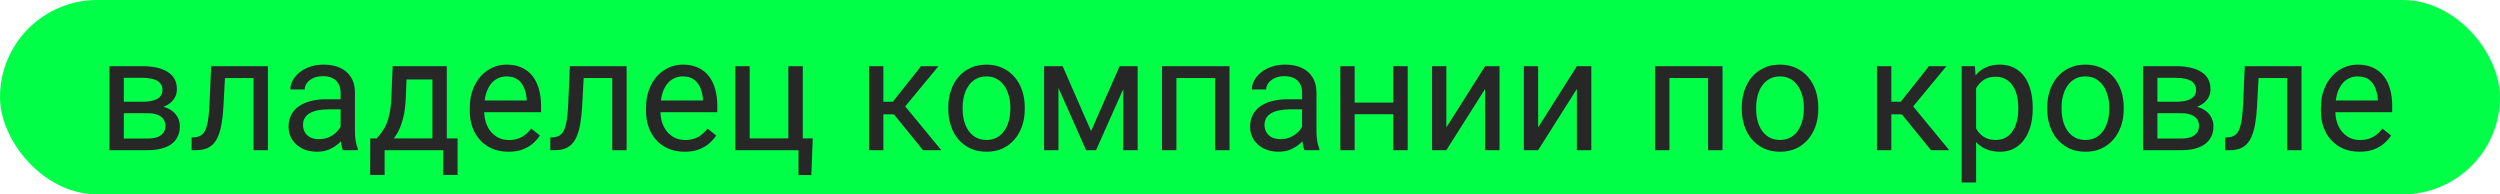
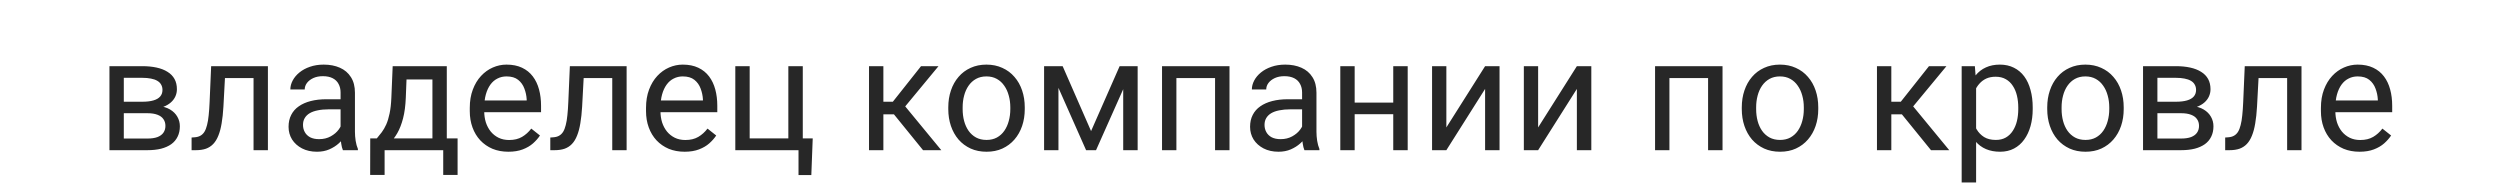
<svg xmlns="http://www.w3.org/2000/svg" width="283" height="22" viewBox="0 0 283 22" fill="none">
-   <rect width="283" height="22" rx="11" fill="#00FF47" />
-   <path d="M16.704 12.816H13.584L13.566 11.516H16.115C16.619 11.516 17.038 11.466 17.372 11.366C17.712 11.267 17.967 11.117 18.137 10.918C18.307 10.719 18.392 10.473 18.392 10.18C18.392 9.951 18.342 9.752 18.242 9.582C18.148 9.406 18.005 9.263 17.811 9.151C17.618 9.034 17.378 8.949 17.091 8.896C16.81 8.838 16.479 8.809 16.098 8.809H14.015V17H12.389V7.49H16.098C16.701 7.49 17.243 7.543 17.724 7.648C18.21 7.754 18.623 7.915 18.963 8.132C19.309 8.343 19.572 8.612 19.754 8.94C19.936 9.269 20.026 9.655 20.026 10.101C20.026 10.388 19.968 10.66 19.851 10.918C19.733 11.176 19.561 11.404 19.332 11.604C19.104 11.803 18.822 11.967 18.488 12.096C18.154 12.219 17.77 12.298 17.337 12.333L16.704 12.816ZM16.704 17H12.995L13.804 15.682H16.704C17.155 15.682 17.53 15.626 17.829 15.515C18.128 15.398 18.351 15.233 18.497 15.023C18.649 14.806 18.726 14.548 18.726 14.249C18.726 13.95 18.649 13.695 18.497 13.484C18.351 13.268 18.128 13.104 17.829 12.992C17.53 12.875 17.155 12.816 16.704 12.816H14.234L14.252 11.516H17.337L17.926 12.008C18.447 12.049 18.89 12.178 19.253 12.395C19.616 12.611 19.892 12.887 20.079 13.221C20.267 13.549 20.36 13.906 20.36 14.293C20.36 14.738 20.275 15.131 20.105 15.471C19.941 15.81 19.701 16.095 19.385 16.323C19.068 16.546 18.685 16.716 18.233 16.833C17.782 16.944 17.273 17 16.704 17ZM28.895 7.49V8.835H24.298V7.49H28.895ZM30.327 7.49V17H28.701V7.49H30.327ZM23.902 7.49H25.537L25.291 12.078C25.25 12.787 25.183 13.414 25.089 13.959C25.001 14.498 24.878 14.961 24.72 15.348C24.567 15.734 24.374 16.051 24.14 16.297C23.911 16.537 23.636 16.716 23.314 16.833C22.991 16.944 22.619 17 22.197 17H21.688V15.567L22.039 15.541C22.291 15.523 22.505 15.465 22.681 15.365C22.862 15.266 23.015 15.119 23.138 14.926C23.261 14.727 23.36 14.472 23.436 14.161C23.519 13.851 23.58 13.481 23.621 13.054C23.668 12.626 23.703 12.128 23.727 11.56L23.902 7.49ZM38.554 15.374V10.479C38.554 10.104 38.477 9.778 38.325 9.503C38.179 9.222 37.956 9.005 37.657 8.853C37.358 8.7 36.989 8.624 36.55 8.624C36.14 8.624 35.779 8.694 35.469 8.835C35.164 8.976 34.924 9.16 34.748 9.389C34.578 9.617 34.493 9.863 34.493 10.127H32.867C32.867 9.787 32.955 9.45 33.131 9.116C33.307 8.782 33.559 8.48 33.887 8.211C34.221 7.936 34.619 7.719 35.082 7.561C35.551 7.396 36.072 7.314 36.647 7.314C37.338 7.314 37.947 7.432 38.475 7.666C39.008 7.9 39.424 8.255 39.723 8.729C40.027 9.198 40.18 9.787 40.18 10.496V14.926C40.18 15.242 40.206 15.579 40.259 15.937C40.317 16.294 40.402 16.602 40.514 16.859V17H38.817C38.735 16.812 38.671 16.564 38.624 16.253C38.577 15.937 38.554 15.644 38.554 15.374ZM38.835 11.234L38.852 12.377H37.209C36.746 12.377 36.333 12.415 35.97 12.491C35.606 12.562 35.302 12.67 35.056 12.816C34.81 12.963 34.622 13.148 34.493 13.37C34.364 13.587 34.3 13.842 34.3 14.135C34.3 14.434 34.367 14.706 34.502 14.952C34.637 15.198 34.839 15.395 35.108 15.541C35.384 15.682 35.721 15.752 36.119 15.752C36.617 15.752 37.057 15.646 37.438 15.435C37.818 15.225 38.12 14.967 38.343 14.662C38.571 14.357 38.694 14.062 38.712 13.774L39.406 14.557C39.365 14.803 39.254 15.075 39.072 15.374C38.891 15.673 38.648 15.96 38.343 16.235C38.044 16.505 37.687 16.73 37.27 16.912C36.86 17.088 36.398 17.176 35.882 17.176C35.237 17.176 34.672 17.05 34.185 16.798C33.705 16.546 33.33 16.209 33.06 15.787C32.797 15.359 32.665 14.882 32.665 14.354C32.665 13.845 32.765 13.396 32.964 13.01C33.163 12.617 33.45 12.292 33.825 12.034C34.2 11.771 34.651 11.571 35.179 11.437C35.706 11.302 36.295 11.234 36.945 11.234H38.835ZM44.451 7.49H46.077L45.937 11.05C45.901 11.952 45.799 12.731 45.629 13.388C45.459 14.044 45.242 14.604 44.978 15.066C44.715 15.523 44.419 15.907 44.091 16.218C43.769 16.528 43.435 16.789 43.089 17H42.28L42.324 15.673L42.658 15.664C42.852 15.435 43.039 15.201 43.221 14.961C43.402 14.715 43.569 14.425 43.722 14.091C43.874 13.751 44 13.338 44.1 12.852C44.205 12.359 44.273 11.759 44.302 11.05L44.451 7.49ZM44.855 7.49H50.577V17H48.951V8.993H44.855V7.49ZM41.911 15.664H51.799V19.804H50.173V17H43.537V19.804H41.902L41.911 15.664ZM57.547 17.176C56.885 17.176 56.284 17.064 55.745 16.842C55.212 16.613 54.752 16.294 54.365 15.884C53.984 15.474 53.691 14.987 53.486 14.425C53.281 13.862 53.179 13.247 53.179 12.579V12.21C53.179 11.437 53.293 10.748 53.522 10.145C53.75 9.535 54.06 9.02 54.453 8.598C54.846 8.176 55.291 7.856 55.789 7.64C56.287 7.423 56.803 7.314 57.336 7.314C58.016 7.314 58.602 7.432 59.094 7.666C59.592 7.9 59.999 8.229 60.315 8.65C60.632 9.066 60.866 9.559 61.019 10.127C61.171 10.69 61.247 11.305 61.247 11.973V12.702H54.145V11.375H59.621V11.252C59.598 10.83 59.51 10.42 59.357 10.021C59.211 9.623 58.977 9.295 58.654 9.037C58.332 8.779 57.893 8.65 57.336 8.65C56.967 8.65 56.627 8.729 56.316 8.888C56.006 9.04 55.739 9.269 55.517 9.573C55.294 9.878 55.121 10.25 54.998 10.69C54.875 11.129 54.813 11.636 54.813 12.21V12.579C54.813 13.03 54.875 13.455 54.998 13.854C55.127 14.246 55.312 14.592 55.552 14.891C55.798 15.19 56.094 15.424 56.44 15.594C56.791 15.764 57.19 15.849 57.635 15.849C58.209 15.849 58.695 15.731 59.094 15.497C59.492 15.263 59.841 14.949 60.14 14.557L61.124 15.339C60.919 15.649 60.658 15.945 60.342 16.227C60.025 16.508 59.636 16.736 59.173 16.912C58.716 17.088 58.174 17.176 57.547 17.176ZM69.5 7.49V8.835H64.903V7.49H69.5ZM70.933 7.49V17H69.307V7.49H70.933ZM64.508 7.49H66.143L65.897 12.078C65.856 12.787 65.788 13.414 65.694 13.959C65.606 14.498 65.483 14.961 65.325 15.348C65.173 15.734 64.98 16.051 64.745 16.297C64.517 16.537 64.241 16.716 63.919 16.833C63.597 16.944 63.225 17 62.803 17H62.293V15.567L62.645 15.541C62.897 15.523 63.11 15.465 63.286 15.365C63.468 15.266 63.62 15.119 63.743 14.926C63.866 14.727 63.966 14.472 64.042 14.161C64.124 13.851 64.186 13.481 64.227 13.054C64.273 12.626 64.309 12.128 64.332 11.56L64.508 7.49ZM77.498 17.176C76.836 17.176 76.235 17.064 75.696 16.842C75.163 16.613 74.703 16.294 74.316 15.884C73.936 15.474 73.643 14.987 73.438 14.425C73.232 13.862 73.13 13.247 73.13 12.579V12.21C73.13 11.437 73.244 10.748 73.473 10.145C73.701 9.535 74.012 9.02 74.404 8.598C74.797 8.176 75.242 7.856 75.74 7.64C76.238 7.423 76.754 7.314 77.287 7.314C77.967 7.314 78.553 7.432 79.045 7.666C79.543 7.9 79.95 8.229 80.267 8.65C80.583 9.066 80.817 9.559 80.97 10.127C81.122 10.69 81.198 11.305 81.198 11.973V12.702H74.097V11.375H79.572V11.252C79.549 10.83 79.461 10.42 79.309 10.021C79.162 9.623 78.928 9.295 78.606 9.037C78.283 8.779 77.844 8.65 77.287 8.65C76.918 8.65 76.578 8.729 76.268 8.888C75.957 9.04 75.69 9.269 75.468 9.573C75.245 9.878 75.072 10.25 74.949 10.69C74.826 11.129 74.765 11.636 74.765 12.21V12.579C74.765 13.03 74.826 13.455 74.949 13.854C75.078 14.246 75.263 14.592 75.503 14.891C75.749 15.19 76.045 15.424 76.391 15.594C76.742 15.764 77.141 15.849 77.586 15.849C78.16 15.849 78.647 15.731 79.045 15.497C79.443 15.263 79.792 14.949 80.091 14.557L81.075 15.339C80.87 15.649 80.609 15.945 80.293 16.227C79.977 16.508 79.587 16.736 79.124 16.912C78.667 17.088 78.125 17.176 77.498 17.176ZM83.237 17V7.49H84.863V15.664H89.24V7.49H90.875V17H83.237ZM92 15.664L91.842 19.821H90.392V17H89.152V15.664H92ZM99.998 7.49V17H98.372V7.49H99.998ZM106.238 7.49L101.729 12.94H99.453L99.207 11.516H101.07L104.261 7.49H106.238ZM104.489 17L100.991 12.693L102.037 11.516L106.555 17H104.489ZM107.346 12.351V12.148C107.346 11.463 107.445 10.827 107.645 10.241C107.844 9.649 108.131 9.137 108.506 8.703C108.881 8.264 109.335 7.924 109.868 7.684C110.401 7.438 110.999 7.314 111.661 7.314C112.329 7.314 112.93 7.438 113.463 7.684C114.002 7.924 114.459 8.264 114.834 8.703C115.215 9.137 115.505 9.649 115.704 10.241C115.903 10.827 116.003 11.463 116.003 12.148V12.351C116.003 13.036 115.903 13.672 115.704 14.258C115.505 14.844 115.215 15.356 114.834 15.796C114.459 16.23 114.005 16.569 113.472 16.815C112.944 17.056 112.347 17.176 111.679 17.176C111.011 17.176 110.41 17.056 109.877 16.815C109.344 16.569 108.887 16.23 108.506 15.796C108.131 15.356 107.844 14.844 107.645 14.258C107.445 13.672 107.346 13.036 107.346 12.351ZM108.972 12.148V12.351C108.972 12.825 109.027 13.273 109.139 13.695C109.25 14.111 109.417 14.48 109.64 14.803C109.868 15.125 110.152 15.38 110.492 15.567C110.832 15.749 111.228 15.84 111.679 15.84C112.124 15.84 112.514 15.749 112.848 15.567C113.188 15.38 113.469 15.125 113.691 14.803C113.914 14.48 114.081 14.111 114.192 13.695C114.31 13.273 114.368 12.825 114.368 12.351V12.148C114.368 11.68 114.31 11.237 114.192 10.821C114.081 10.399 113.911 10.027 113.683 9.705C113.46 9.377 113.179 9.119 112.839 8.932C112.505 8.744 112.112 8.65 111.661 8.65C111.216 8.65 110.823 8.744 110.483 8.932C110.149 9.119 109.868 9.377 109.64 9.705C109.417 10.027 109.25 10.399 109.139 10.821C109.027 11.237 108.972 11.68 108.972 12.148ZM123.509 14.838L126.743 7.49H128.308L124.071 17H122.946L118.728 7.49H120.292L123.509 14.838ZM119.817 7.49V17H118.191V7.49H119.817ZM127.147 17V7.49H128.782V17H127.147ZM137.738 7.49V8.835H132.931V7.49H137.738ZM133.168 7.49V17H131.542V7.49H133.168ZM139.18 7.49V17H137.545V7.49H139.18ZM147.397 15.374V10.479C147.397 10.104 147.321 9.778 147.169 9.503C147.022 9.222 146.8 9.005 146.501 8.853C146.202 8.7 145.833 8.624 145.394 8.624C144.983 8.624 144.623 8.694 144.312 8.835C144.008 8.976 143.768 9.16 143.592 9.389C143.422 9.617 143.337 9.863 143.337 10.127H141.711C141.711 9.787 141.799 9.45 141.975 9.116C142.15 8.782 142.402 8.48 142.73 8.211C143.064 7.936 143.463 7.719 143.926 7.561C144.395 7.396 144.916 7.314 145.49 7.314C146.182 7.314 146.791 7.432 147.318 7.666C147.852 7.9 148.268 8.255 148.566 8.729C148.871 9.198 149.023 9.787 149.023 10.496V14.926C149.023 15.242 149.05 15.579 149.103 15.937C149.161 16.294 149.246 16.602 149.357 16.859V17H147.661C147.579 16.812 147.515 16.564 147.468 16.253C147.421 15.937 147.397 15.644 147.397 15.374ZM147.679 11.234L147.696 12.377H146.053C145.59 12.377 145.177 12.415 144.813 12.491C144.45 12.562 144.146 12.67 143.899 12.816C143.653 12.963 143.466 13.148 143.337 13.37C143.208 13.587 143.144 13.842 143.144 14.135C143.144 14.434 143.211 14.706 143.346 14.952C143.48 15.198 143.683 15.395 143.952 15.541C144.228 15.682 144.564 15.752 144.963 15.752C145.461 15.752 145.9 15.646 146.281 15.435C146.662 15.225 146.964 14.967 147.187 14.662C147.415 14.357 147.538 14.062 147.556 13.774L148.25 14.557C148.209 14.803 148.098 15.075 147.916 15.374C147.734 15.673 147.491 15.96 147.187 16.235C146.888 16.505 146.53 16.73 146.114 16.912C145.704 17.088 145.241 17.176 144.726 17.176C144.081 17.176 143.516 17.05 143.029 16.798C142.549 16.546 142.174 16.209 141.904 15.787C141.641 15.359 141.509 14.882 141.509 14.354C141.509 13.845 141.608 13.396 141.808 13.01C142.007 12.617 142.294 12.292 142.669 12.034C143.044 11.771 143.495 11.571 144.022 11.437C144.55 11.302 145.139 11.234 145.789 11.234H147.679ZM158.032 11.612V12.931H153.005V11.612H158.032ZM153.348 7.49V17H151.722V7.49H153.348ZM159.351 7.49V17H157.716V7.49H159.351ZM163.728 14.425L168.113 7.49H169.748V17H168.113V10.065L163.728 17H162.11V7.49H163.728V14.425ZM174.116 14.425L178.502 7.49H180.137V17H178.502V10.065L174.116 17H172.499V7.49H174.116V14.425ZM193.549 7.49V8.835H188.741V7.49H193.549ZM188.979 7.49V17H187.353V7.49H188.979ZM194.99 7.49V17H193.355V7.49H194.99ZM197.17 12.351V12.148C197.17 11.463 197.27 10.827 197.469 10.241C197.668 9.649 197.955 9.137 198.33 8.703C198.705 8.264 199.159 7.924 199.692 7.684C200.226 7.438 200.823 7.314 201.485 7.314C202.153 7.314 202.754 7.438 203.287 7.684C203.826 7.924 204.283 8.264 204.658 8.703C205.039 9.137 205.329 9.649 205.528 10.241C205.728 10.827 205.827 11.463 205.827 12.148V12.351C205.827 13.036 205.728 13.672 205.528 14.258C205.329 14.844 205.039 15.356 204.658 15.796C204.283 16.23 203.829 16.569 203.296 16.815C202.769 17.056 202.171 17.176 201.503 17.176C200.835 17.176 200.234 17.056 199.701 16.815C199.168 16.569 198.711 16.23 198.33 15.796C197.955 15.356 197.668 14.844 197.469 14.258C197.27 13.672 197.17 13.036 197.17 12.351ZM198.796 12.148V12.351C198.796 12.825 198.852 13.273 198.963 13.695C199.074 14.111 199.241 14.48 199.464 14.803C199.692 15.125 199.977 15.38 200.316 15.567C200.656 15.749 201.052 15.84 201.503 15.84C201.948 15.84 202.338 15.749 202.672 15.567C203.012 15.38 203.293 15.125 203.516 14.803C203.738 14.48 203.905 14.111 204.017 13.695C204.134 13.273 204.192 12.825 204.192 12.351V12.148C204.192 11.68 204.134 11.237 204.017 10.821C203.905 10.399 203.735 10.027 203.507 9.705C203.284 9.377 203.003 9.119 202.663 8.932C202.329 8.744 201.937 8.65 201.485 8.65C201.04 8.65 200.647 8.744 200.308 8.932C199.974 9.119 199.692 9.377 199.464 9.705C199.241 10.027 199.074 10.399 198.963 10.821C198.852 11.237 198.796 11.68 198.796 12.148ZM214.098 7.49V17H212.472V7.49H214.098ZM220.338 7.49L215.829 12.94H213.553L213.307 11.516H215.17L218.36 7.49H220.338ZM218.589 17L215.091 12.693L216.137 11.516L220.654 17H218.589ZM223.695 9.318V20.656H222.061V7.49H223.555L223.695 9.318ZM230.103 12.166V12.351C230.103 13.042 230.021 13.684 229.856 14.275C229.692 14.861 229.452 15.371 229.136 15.805C228.825 16.238 228.441 16.575 227.984 16.815C227.527 17.056 227.003 17.176 226.411 17.176C225.808 17.176 225.274 17.076 224.812 16.877C224.349 16.678 223.956 16.388 223.634 16.007C223.312 15.626 223.054 15.169 222.86 14.636C222.673 14.102 222.544 13.502 222.474 12.834V11.85C222.544 11.146 222.676 10.517 222.869 9.96C223.062 9.403 223.317 8.929 223.634 8.536C223.956 8.138 224.346 7.836 224.803 7.631C225.26 7.42 225.787 7.314 226.385 7.314C226.982 7.314 227.513 7.432 227.976 7.666C228.438 7.895 228.828 8.223 229.145 8.65C229.461 9.078 229.698 9.591 229.856 10.188C230.021 10.78 230.103 11.44 230.103 12.166ZM228.468 12.351V12.166C228.468 11.691 228.418 11.246 228.318 10.83C228.219 10.408 228.063 10.039 227.853 9.723C227.647 9.4 227.384 9.148 227.062 8.967C226.739 8.779 226.355 8.686 225.91 8.686C225.5 8.686 225.143 8.756 224.838 8.896C224.539 9.037 224.284 9.228 224.073 9.468C223.862 9.702 223.689 9.972 223.555 10.276C223.426 10.575 223.329 10.886 223.265 11.208V13.484C223.382 13.895 223.546 14.281 223.757 14.645C223.968 15.002 224.249 15.292 224.601 15.515C224.952 15.731 225.395 15.84 225.928 15.84C226.367 15.84 226.745 15.749 227.062 15.567C227.384 15.38 227.647 15.125 227.853 14.803C228.063 14.48 228.219 14.111 228.318 13.695C228.418 13.273 228.468 12.825 228.468 12.351ZM231.746 12.351V12.148C231.746 11.463 231.846 10.827 232.045 10.241C232.244 9.649 232.531 9.137 232.906 8.703C233.281 8.264 233.735 7.924 234.269 7.684C234.802 7.438 235.399 7.314 236.062 7.314C236.729 7.314 237.33 7.438 237.863 7.684C238.402 7.924 238.859 8.264 239.234 8.703C239.615 9.137 239.905 9.649 240.104 10.241C240.304 10.827 240.403 11.463 240.403 12.148V12.351C240.403 13.036 240.304 13.672 240.104 14.258C239.905 14.844 239.615 15.356 239.234 15.796C238.859 16.23 238.405 16.569 237.872 16.815C237.345 17.056 236.747 17.176 236.079 17.176C235.411 17.176 234.811 17.056 234.277 16.815C233.744 16.569 233.287 16.23 232.906 15.796C232.531 15.356 232.244 14.844 232.045 14.258C231.846 13.672 231.746 13.036 231.746 12.351ZM233.372 12.148V12.351C233.372 12.825 233.428 13.273 233.539 13.695C233.65 14.111 233.817 14.48 234.04 14.803C234.269 15.125 234.553 15.38 234.893 15.567C235.232 15.749 235.628 15.84 236.079 15.84C236.524 15.84 236.914 15.749 237.248 15.567C237.588 15.38 237.869 15.125 238.092 14.803C238.314 14.48 238.481 14.111 238.593 13.695C238.71 13.273 238.769 12.825 238.769 12.351V12.148C238.769 11.68 238.71 11.237 238.593 10.821C238.481 10.399 238.312 10.027 238.083 9.705C237.86 9.377 237.579 9.119 237.239 8.932C236.905 8.744 236.513 8.65 236.062 8.65C235.616 8.65 235.224 8.744 234.884 8.932C234.55 9.119 234.269 9.377 234.04 9.705C233.817 10.027 233.65 10.399 233.539 10.821C233.428 11.237 233.372 11.68 233.372 12.148ZM246.907 12.816H243.787L243.77 11.516H246.318C246.822 11.516 247.241 11.466 247.575 11.366C247.915 11.267 248.17 11.117 248.34 10.918C248.51 10.719 248.595 10.473 248.595 10.18C248.595 9.951 248.545 9.752 248.445 9.582C248.352 9.406 248.208 9.263 248.015 9.151C247.821 9.034 247.581 8.949 247.294 8.896C247.013 8.838 246.682 8.809 246.301 8.809H244.218V17H242.592V7.49H246.301C246.904 7.49 247.446 7.543 247.927 7.648C248.413 7.754 248.826 7.915 249.166 8.132C249.512 8.343 249.775 8.612 249.957 8.94C250.139 9.269 250.229 9.655 250.229 10.101C250.229 10.388 250.171 10.66 250.054 10.918C249.937 11.176 249.764 11.404 249.535 11.604C249.307 11.803 249.025 11.967 248.691 12.096C248.357 12.219 247.974 12.298 247.54 12.333L246.907 12.816ZM246.907 17H243.198L244.007 15.682H246.907C247.358 15.682 247.733 15.626 248.032 15.515C248.331 15.398 248.554 15.233 248.7 15.023C248.853 14.806 248.929 14.548 248.929 14.249C248.929 13.95 248.853 13.695 248.7 13.484C248.554 13.268 248.331 13.104 248.032 12.992C247.733 12.875 247.358 12.816 246.907 12.816H244.438L244.455 11.516H247.54L248.129 12.008C248.65 12.049 249.093 12.178 249.456 12.395C249.819 12.611 250.095 12.887 250.282 13.221C250.47 13.549 250.563 13.906 250.563 14.293C250.563 14.738 250.479 15.131 250.309 15.471C250.145 15.81 249.904 16.095 249.588 16.323C249.271 16.546 248.888 16.716 248.437 16.833C247.985 16.944 247.476 17 246.907 17ZM259.098 7.49V8.835H254.501V7.49H259.098ZM260.53 7.49V17H258.904V7.49H260.53ZM254.105 7.49H255.74L255.494 12.078C255.453 12.787 255.386 13.414 255.292 13.959C255.204 14.498 255.081 14.961 254.923 15.348C254.771 15.734 254.577 16.051 254.343 16.297C254.114 16.537 253.839 16.716 253.517 16.833C253.194 16.944 252.822 17 252.4 17H251.891V15.567L252.242 15.541C252.494 15.523 252.708 15.465 252.884 15.365C253.065 15.266 253.218 15.119 253.341 14.926C253.464 14.727 253.563 14.472 253.64 14.161C253.722 13.851 253.783 13.481 253.824 13.054C253.871 12.626 253.906 12.128 253.93 11.56L254.105 7.49ZM267.096 17.176C266.434 17.176 265.833 17.064 265.294 16.842C264.761 16.613 264.301 16.294 263.914 15.884C263.533 15.474 263.24 14.987 263.035 14.425C262.83 13.862 262.728 13.247 262.728 12.579V12.21C262.728 11.437 262.842 10.748 263.07 10.145C263.299 9.535 263.609 9.02 264.002 8.598C264.395 8.176 264.84 7.856 265.338 7.64C265.836 7.423 266.352 7.314 266.885 7.314C267.564 7.314 268.15 7.432 268.643 7.666C269.141 7.9 269.548 8.229 269.864 8.65C270.181 9.066 270.415 9.559 270.567 10.127C270.72 10.69 270.796 11.305 270.796 11.973V12.702H263.694V11.375H269.17V11.252C269.146 10.83 269.059 10.42 268.906 10.021C268.76 9.623 268.525 9.295 268.203 9.037C267.881 8.779 267.441 8.65 266.885 8.65C266.516 8.65 266.176 8.729 265.865 8.888C265.555 9.04 265.288 9.269 265.065 9.573C264.843 9.878 264.67 10.25 264.547 10.69C264.424 11.129 264.362 11.636 264.362 12.21V12.579C264.362 13.03 264.424 13.455 264.547 13.854C264.676 14.246 264.86 14.592 265.101 14.891C265.347 15.19 265.643 15.424 265.988 15.594C266.34 15.764 266.738 15.849 267.184 15.849C267.758 15.849 268.244 15.731 268.643 15.497C269.041 15.263 269.39 14.949 269.688 14.557L270.673 15.339C270.468 15.649 270.207 15.945 269.891 16.227C269.574 16.508 269.185 16.736 268.722 16.912C268.265 17.088 267.723 17.176 267.096 17.176Z" fill="#272727" />
+   <path d="M16.704 12.816H13.584L13.566 11.516H16.115C16.619 11.516 17.038 11.466 17.372 11.366C17.712 11.267 17.967 11.117 18.137 10.918C18.307 10.719 18.392 10.473 18.392 10.18C18.392 9.951 18.342 9.752 18.242 9.582C18.148 9.406 18.005 9.263 17.811 9.151C17.618 9.034 17.378 8.949 17.091 8.896C16.81 8.838 16.479 8.809 16.098 8.809H14.015V17H12.389V7.49H16.098C16.701 7.49 17.243 7.543 17.724 7.648C18.21 7.754 18.623 7.915 18.963 8.132C19.309 8.343 19.572 8.612 19.754 8.94C19.936 9.269 20.026 9.655 20.026 10.101C20.026 10.388 19.968 10.66 19.851 10.918C19.733 11.176 19.561 11.404 19.332 11.604C19.104 11.803 18.822 11.967 18.488 12.096C18.154 12.219 17.77 12.298 17.337 12.333L16.704 12.816M16.704 17H12.995L13.804 15.682H16.704C17.155 15.682 17.53 15.626 17.829 15.515C18.128 15.398 18.351 15.233 18.497 15.023C18.649 14.806 18.726 14.548 18.726 14.249C18.726 13.95 18.649 13.695 18.497 13.484C18.351 13.268 18.128 13.104 17.829 12.992C17.53 12.875 17.155 12.816 16.704 12.816H14.234L14.252 11.516H17.337L17.926 12.008C18.447 12.049 18.89 12.178 19.253 12.395C19.616 12.611 19.892 12.887 20.079 13.221C20.267 13.549 20.36 13.906 20.36 14.293C20.36 14.738 20.275 15.131 20.105 15.471C19.941 15.81 19.701 16.095 19.385 16.323C19.068 16.546 18.685 16.716 18.233 16.833C17.782 16.944 17.273 17 16.704 17ZM28.895 7.49V8.835H24.298V7.49H28.895ZM30.327 7.49V17H28.701V7.49H30.327ZM23.902 7.49H25.537L25.291 12.078C25.25 12.787 25.183 13.414 25.089 13.959C25.001 14.498 24.878 14.961 24.72 15.348C24.567 15.734 24.374 16.051 24.14 16.297C23.911 16.537 23.636 16.716 23.314 16.833C22.991 16.944 22.619 17 22.197 17H21.688V15.567L22.039 15.541C22.291 15.523 22.505 15.465 22.681 15.365C22.862 15.266 23.015 15.119 23.138 14.926C23.261 14.727 23.36 14.472 23.436 14.161C23.519 13.851 23.58 13.481 23.621 13.054C23.668 12.626 23.703 12.128 23.727 11.56L23.902 7.49ZM38.554 15.374V10.479C38.554 10.104 38.477 9.778 38.325 9.503C38.179 9.222 37.956 9.005 37.657 8.853C37.358 8.7 36.989 8.624 36.55 8.624C36.14 8.624 35.779 8.694 35.469 8.835C35.164 8.976 34.924 9.16 34.748 9.389C34.578 9.617 34.493 9.863 34.493 10.127H32.867C32.867 9.787 32.955 9.45 33.131 9.116C33.307 8.782 33.559 8.48 33.887 8.211C34.221 7.936 34.619 7.719 35.082 7.561C35.551 7.396 36.072 7.314 36.647 7.314C37.338 7.314 37.947 7.432 38.475 7.666C39.008 7.9 39.424 8.255 39.723 8.729C40.027 9.198 40.18 9.787 40.18 10.496V14.926C40.18 15.242 40.206 15.579 40.259 15.937C40.317 16.294 40.402 16.602 40.514 16.859V17H38.817C38.735 16.812 38.671 16.564 38.624 16.253C38.577 15.937 38.554 15.644 38.554 15.374ZM38.835 11.234L38.852 12.377H37.209C36.746 12.377 36.333 12.415 35.97 12.491C35.606 12.562 35.302 12.67 35.056 12.816C34.81 12.963 34.622 13.148 34.493 13.37C34.364 13.587 34.3 13.842 34.3 14.135C34.3 14.434 34.367 14.706 34.502 14.952C34.637 15.198 34.839 15.395 35.108 15.541C35.384 15.682 35.721 15.752 36.119 15.752C36.617 15.752 37.057 15.646 37.438 15.435C37.818 15.225 38.12 14.967 38.343 14.662C38.571 14.357 38.694 14.062 38.712 13.774L39.406 14.557C39.365 14.803 39.254 15.075 39.072 15.374C38.891 15.673 38.648 15.96 38.343 16.235C38.044 16.505 37.687 16.73 37.27 16.912C36.86 17.088 36.398 17.176 35.882 17.176C35.237 17.176 34.672 17.05 34.185 16.798C33.705 16.546 33.33 16.209 33.06 15.787C32.797 15.359 32.665 14.882 32.665 14.354C32.665 13.845 32.765 13.396 32.964 13.01C33.163 12.617 33.45 12.292 33.825 12.034C34.2 11.771 34.651 11.571 35.179 11.437C35.706 11.302 36.295 11.234 36.945 11.234H38.835ZM44.451 7.49H46.077L45.937 11.05C45.901 11.952 45.799 12.731 45.629 13.388C45.459 14.044 45.242 14.604 44.978 15.066C44.715 15.523 44.419 15.907 44.091 16.218C43.769 16.528 43.435 16.789 43.089 17H42.28L42.324 15.673L42.658 15.664C42.852 15.435 43.039 15.201 43.221 14.961C43.402 14.715 43.569 14.425 43.722 14.091C43.874 13.751 44 13.338 44.1 12.852C44.205 12.359 44.273 11.759 44.302 11.05L44.451 7.49ZM44.855 7.49H50.577V17H48.951V8.993H44.855V7.49ZM41.911 15.664H51.799V19.804H50.173V17H43.537V19.804H41.902L41.911 15.664ZM57.547 17.176C56.885 17.176 56.284 17.064 55.745 16.842C55.212 16.613 54.752 16.294 54.365 15.884C53.984 15.474 53.691 14.987 53.486 14.425C53.281 13.862 53.179 13.247 53.179 12.579V12.21C53.179 11.437 53.293 10.748 53.522 10.145C53.75 9.535 54.06 9.02 54.453 8.598C54.846 8.176 55.291 7.856 55.789 7.64C56.287 7.423 56.803 7.314 57.336 7.314C58.016 7.314 58.602 7.432 59.094 7.666C59.592 7.9 59.999 8.229 60.315 8.65C60.632 9.066 60.866 9.559 61.019 10.127C61.171 10.69 61.247 11.305 61.247 11.973V12.702H54.145V11.375H59.621V11.252C59.598 10.83 59.51 10.42 59.357 10.021C59.211 9.623 58.977 9.295 58.654 9.037C58.332 8.779 57.893 8.65 57.336 8.65C56.967 8.65 56.627 8.729 56.316 8.888C56.006 9.04 55.739 9.269 55.517 9.573C55.294 9.878 55.121 10.25 54.998 10.69C54.875 11.129 54.813 11.636 54.813 12.21V12.579C54.813 13.03 54.875 13.455 54.998 13.854C55.127 14.246 55.312 14.592 55.552 14.891C55.798 15.19 56.094 15.424 56.44 15.594C56.791 15.764 57.19 15.849 57.635 15.849C58.209 15.849 58.695 15.731 59.094 15.497C59.492 15.263 59.841 14.949 60.14 14.557L61.124 15.339C60.919 15.649 60.658 15.945 60.342 16.227C60.025 16.508 59.636 16.736 59.173 16.912C58.716 17.088 58.174 17.176 57.547 17.176ZM69.5 7.49V8.835H64.903V7.49H69.5ZM70.933 7.49V17H69.307V7.49H70.933ZM64.508 7.49H66.143L65.897 12.078C65.856 12.787 65.788 13.414 65.694 13.959C65.606 14.498 65.483 14.961 65.325 15.348C65.173 15.734 64.98 16.051 64.745 16.297C64.517 16.537 64.241 16.716 63.919 16.833C63.597 16.944 63.225 17 62.803 17H62.293V15.567L62.645 15.541C62.897 15.523 63.11 15.465 63.286 15.365C63.468 15.266 63.62 15.119 63.743 14.926C63.866 14.727 63.966 14.472 64.042 14.161C64.124 13.851 64.186 13.481 64.227 13.054C64.273 12.626 64.309 12.128 64.332 11.56L64.508 7.49ZM77.498 17.176C76.836 17.176 76.235 17.064 75.696 16.842C75.163 16.613 74.703 16.294 74.316 15.884C73.936 15.474 73.643 14.987 73.438 14.425C73.232 13.862 73.13 13.247 73.13 12.579V12.21C73.13 11.437 73.244 10.748 73.473 10.145C73.701 9.535 74.012 9.02 74.404 8.598C74.797 8.176 75.242 7.856 75.74 7.64C76.238 7.423 76.754 7.314 77.287 7.314C77.967 7.314 78.553 7.432 79.045 7.666C79.543 7.9 79.95 8.229 80.267 8.65C80.583 9.066 80.817 9.559 80.97 10.127C81.122 10.69 81.198 11.305 81.198 11.973V12.702H74.097V11.375H79.572V11.252C79.549 10.83 79.461 10.42 79.309 10.021C79.162 9.623 78.928 9.295 78.606 9.037C78.283 8.779 77.844 8.65 77.287 8.65C76.918 8.65 76.578 8.729 76.268 8.888C75.957 9.04 75.69 9.269 75.468 9.573C75.245 9.878 75.072 10.25 74.949 10.69C74.826 11.129 74.765 11.636 74.765 12.21V12.579C74.765 13.03 74.826 13.455 74.949 13.854C75.078 14.246 75.263 14.592 75.503 14.891C75.749 15.19 76.045 15.424 76.391 15.594C76.742 15.764 77.141 15.849 77.586 15.849C78.16 15.849 78.647 15.731 79.045 15.497C79.443 15.263 79.792 14.949 80.091 14.557L81.075 15.339C80.87 15.649 80.609 15.945 80.293 16.227C79.977 16.508 79.587 16.736 79.124 16.912C78.667 17.088 78.125 17.176 77.498 17.176ZM83.237 17V7.49H84.863V15.664H89.24V7.49H90.875V17H83.237ZM92 15.664L91.842 19.821H90.392V17H89.152V15.664H92ZM99.998 7.49V17H98.372V7.49H99.998ZM106.238 7.49L101.729 12.94H99.453L99.207 11.516H101.07L104.261 7.49H106.238ZM104.489 17L100.991 12.693L102.037 11.516L106.555 17H104.489ZM107.346 12.351V12.148C107.346 11.463 107.445 10.827 107.645 10.241C107.844 9.649 108.131 9.137 108.506 8.703C108.881 8.264 109.335 7.924 109.868 7.684C110.401 7.438 110.999 7.314 111.661 7.314C112.329 7.314 112.93 7.438 113.463 7.684C114.002 7.924 114.459 8.264 114.834 8.703C115.215 9.137 115.505 9.649 115.704 10.241C115.903 10.827 116.003 11.463 116.003 12.148V12.351C116.003 13.036 115.903 13.672 115.704 14.258C115.505 14.844 115.215 15.356 114.834 15.796C114.459 16.23 114.005 16.569 113.472 16.815C112.944 17.056 112.347 17.176 111.679 17.176C111.011 17.176 110.41 17.056 109.877 16.815C109.344 16.569 108.887 16.23 108.506 15.796C108.131 15.356 107.844 14.844 107.645 14.258C107.445 13.672 107.346 13.036 107.346 12.351ZM108.972 12.148V12.351C108.972 12.825 109.027 13.273 109.139 13.695C109.25 14.111 109.417 14.48 109.64 14.803C109.868 15.125 110.152 15.38 110.492 15.567C110.832 15.749 111.228 15.84 111.679 15.84C112.124 15.84 112.514 15.749 112.848 15.567C113.188 15.38 113.469 15.125 113.691 14.803C113.914 14.48 114.081 14.111 114.192 13.695C114.31 13.273 114.368 12.825 114.368 12.351V12.148C114.368 11.68 114.31 11.237 114.192 10.821C114.081 10.399 113.911 10.027 113.683 9.705C113.46 9.377 113.179 9.119 112.839 8.932C112.505 8.744 112.112 8.65 111.661 8.65C111.216 8.65 110.823 8.744 110.483 8.932C110.149 9.119 109.868 9.377 109.64 9.705C109.417 10.027 109.25 10.399 109.139 10.821C109.027 11.237 108.972 11.68 108.972 12.148ZM123.509 14.838L126.743 7.49H128.308L124.071 17H122.946L118.728 7.49H120.292L123.509 14.838ZM119.817 7.49V17H118.191V7.49H119.817ZM127.147 17V7.49H128.782V17H127.147ZM137.738 7.49V8.835H132.931V7.49H137.738ZM133.168 7.49V17H131.542V7.49H133.168ZM139.18 7.49V17H137.545V7.49H139.18ZM147.397 15.374V10.479C147.397 10.104 147.321 9.778 147.169 9.503C147.022 9.222 146.8 9.005 146.501 8.853C146.202 8.7 145.833 8.624 145.394 8.624C144.983 8.624 144.623 8.694 144.312 8.835C144.008 8.976 143.768 9.16 143.592 9.389C143.422 9.617 143.337 9.863 143.337 10.127H141.711C141.711 9.787 141.799 9.45 141.975 9.116C142.15 8.782 142.402 8.48 142.73 8.211C143.064 7.936 143.463 7.719 143.926 7.561C144.395 7.396 144.916 7.314 145.49 7.314C146.182 7.314 146.791 7.432 147.318 7.666C147.852 7.9 148.268 8.255 148.566 8.729C148.871 9.198 149.023 9.787 149.023 10.496V14.926C149.023 15.242 149.05 15.579 149.103 15.937C149.161 16.294 149.246 16.602 149.357 16.859V17H147.661C147.579 16.812 147.515 16.564 147.468 16.253C147.421 15.937 147.397 15.644 147.397 15.374ZM147.679 11.234L147.696 12.377H146.053C145.59 12.377 145.177 12.415 144.813 12.491C144.45 12.562 144.146 12.67 143.899 12.816C143.653 12.963 143.466 13.148 143.337 13.37C143.208 13.587 143.144 13.842 143.144 14.135C143.144 14.434 143.211 14.706 143.346 14.952C143.48 15.198 143.683 15.395 143.952 15.541C144.228 15.682 144.564 15.752 144.963 15.752C145.461 15.752 145.9 15.646 146.281 15.435C146.662 15.225 146.964 14.967 147.187 14.662C147.415 14.357 147.538 14.062 147.556 13.774L148.25 14.557C148.209 14.803 148.098 15.075 147.916 15.374C147.734 15.673 147.491 15.96 147.187 16.235C146.888 16.505 146.53 16.73 146.114 16.912C145.704 17.088 145.241 17.176 144.726 17.176C144.081 17.176 143.516 17.05 143.029 16.798C142.549 16.546 142.174 16.209 141.904 15.787C141.641 15.359 141.509 14.882 141.509 14.354C141.509 13.845 141.608 13.396 141.808 13.01C142.007 12.617 142.294 12.292 142.669 12.034C143.044 11.771 143.495 11.571 144.022 11.437C144.55 11.302 145.139 11.234 145.789 11.234H147.679ZM158.032 11.612V12.931H153.005V11.612H158.032ZM153.348 7.49V17H151.722V7.49H153.348ZM159.351 7.49V17H157.716V7.49H159.351ZM163.728 14.425L168.113 7.49H169.748V17H168.113V10.065L163.728 17H162.11V7.49H163.728V14.425ZM174.116 14.425L178.502 7.49H180.137V17H178.502V10.065L174.116 17H172.499V7.49H174.116V14.425ZM193.549 7.49V8.835H188.741V7.49H193.549ZM188.979 7.49V17H187.353V7.49H188.979ZM194.99 7.49V17H193.355V7.49H194.99ZM197.17 12.351V12.148C197.17 11.463 197.27 10.827 197.469 10.241C197.668 9.649 197.955 9.137 198.33 8.703C198.705 8.264 199.159 7.924 199.692 7.684C200.226 7.438 200.823 7.314 201.485 7.314C202.153 7.314 202.754 7.438 203.287 7.684C203.826 7.924 204.283 8.264 204.658 8.703C205.039 9.137 205.329 9.649 205.528 10.241C205.728 10.827 205.827 11.463 205.827 12.148V12.351C205.827 13.036 205.728 13.672 205.528 14.258C205.329 14.844 205.039 15.356 204.658 15.796C204.283 16.23 203.829 16.569 203.296 16.815C202.769 17.056 202.171 17.176 201.503 17.176C200.835 17.176 200.234 17.056 199.701 16.815C199.168 16.569 198.711 16.23 198.33 15.796C197.955 15.356 197.668 14.844 197.469 14.258C197.27 13.672 197.17 13.036 197.17 12.351ZM198.796 12.148V12.351C198.796 12.825 198.852 13.273 198.963 13.695C199.074 14.111 199.241 14.48 199.464 14.803C199.692 15.125 199.977 15.38 200.316 15.567C200.656 15.749 201.052 15.84 201.503 15.84C201.948 15.84 202.338 15.749 202.672 15.567C203.012 15.38 203.293 15.125 203.516 14.803C203.738 14.48 203.905 14.111 204.017 13.695C204.134 13.273 204.192 12.825 204.192 12.351V12.148C204.192 11.68 204.134 11.237 204.017 10.821C203.905 10.399 203.735 10.027 203.507 9.705C203.284 9.377 203.003 9.119 202.663 8.932C202.329 8.744 201.937 8.65 201.485 8.65C201.04 8.65 200.647 8.744 200.308 8.932C199.974 9.119 199.692 9.377 199.464 9.705C199.241 10.027 199.074 10.399 198.963 10.821C198.852 11.237 198.796 11.68 198.796 12.148ZM214.098 7.49V17H212.472V7.49H214.098ZM220.338 7.49L215.829 12.94H213.553L213.307 11.516H215.17L218.36 7.49H220.338ZM218.589 17L215.091 12.693L216.137 11.516L220.654 17H218.589ZM223.695 9.318V20.656H222.061V7.49H223.555L223.695 9.318ZM230.103 12.166V12.351C230.103 13.042 230.021 13.684 229.856 14.275C229.692 14.861 229.452 15.371 229.136 15.805C228.825 16.238 228.441 16.575 227.984 16.815C227.527 17.056 227.003 17.176 226.411 17.176C225.808 17.176 225.274 17.076 224.812 16.877C224.349 16.678 223.956 16.388 223.634 16.007C223.312 15.626 223.054 15.169 222.86 14.636C222.673 14.102 222.544 13.502 222.474 12.834V11.85C222.544 11.146 222.676 10.517 222.869 9.96C223.062 9.403 223.317 8.929 223.634 8.536C223.956 8.138 224.346 7.836 224.803 7.631C225.26 7.42 225.787 7.314 226.385 7.314C226.982 7.314 227.513 7.432 227.976 7.666C228.438 7.895 228.828 8.223 229.145 8.65C229.461 9.078 229.698 9.591 229.856 10.188C230.021 10.78 230.103 11.44 230.103 12.166ZM228.468 12.351V12.166C228.468 11.691 228.418 11.246 228.318 10.83C228.219 10.408 228.063 10.039 227.853 9.723C227.647 9.4 227.384 9.148 227.062 8.967C226.739 8.779 226.355 8.686 225.91 8.686C225.5 8.686 225.143 8.756 224.838 8.896C224.539 9.037 224.284 9.228 224.073 9.468C223.862 9.702 223.689 9.972 223.555 10.276C223.426 10.575 223.329 10.886 223.265 11.208V13.484C223.382 13.895 223.546 14.281 223.757 14.645C223.968 15.002 224.249 15.292 224.601 15.515C224.952 15.731 225.395 15.84 225.928 15.84C226.367 15.84 226.745 15.749 227.062 15.567C227.384 15.38 227.647 15.125 227.853 14.803C228.063 14.48 228.219 14.111 228.318 13.695C228.418 13.273 228.468 12.825 228.468 12.351ZM231.746 12.351V12.148C231.746 11.463 231.846 10.827 232.045 10.241C232.244 9.649 232.531 9.137 232.906 8.703C233.281 8.264 233.735 7.924 234.269 7.684C234.802 7.438 235.399 7.314 236.062 7.314C236.729 7.314 237.33 7.438 237.863 7.684C238.402 7.924 238.859 8.264 239.234 8.703C239.615 9.137 239.905 9.649 240.104 10.241C240.304 10.827 240.403 11.463 240.403 12.148V12.351C240.403 13.036 240.304 13.672 240.104 14.258C239.905 14.844 239.615 15.356 239.234 15.796C238.859 16.23 238.405 16.569 237.872 16.815C237.345 17.056 236.747 17.176 236.079 17.176C235.411 17.176 234.811 17.056 234.277 16.815C233.744 16.569 233.287 16.23 232.906 15.796C232.531 15.356 232.244 14.844 232.045 14.258C231.846 13.672 231.746 13.036 231.746 12.351ZM233.372 12.148V12.351C233.372 12.825 233.428 13.273 233.539 13.695C233.65 14.111 233.817 14.48 234.04 14.803C234.269 15.125 234.553 15.38 234.893 15.567C235.232 15.749 235.628 15.84 236.079 15.84C236.524 15.84 236.914 15.749 237.248 15.567C237.588 15.38 237.869 15.125 238.092 14.803C238.314 14.48 238.481 14.111 238.593 13.695C238.71 13.273 238.769 12.825 238.769 12.351V12.148C238.769 11.68 238.71 11.237 238.593 10.821C238.481 10.399 238.312 10.027 238.083 9.705C237.86 9.377 237.579 9.119 237.239 8.932C236.905 8.744 236.513 8.65 236.062 8.65C235.616 8.65 235.224 8.744 234.884 8.932C234.55 9.119 234.269 9.377 234.04 9.705C233.817 10.027 233.65 10.399 233.539 10.821C233.428 11.237 233.372 11.68 233.372 12.148ZM246.907 12.816H243.787L243.77 11.516H246.318C246.822 11.516 247.241 11.466 247.575 11.366C247.915 11.267 248.17 11.117 248.34 10.918C248.51 10.719 248.595 10.473 248.595 10.18C248.595 9.951 248.545 9.752 248.445 9.582C248.352 9.406 248.208 9.263 248.015 9.151C247.821 9.034 247.581 8.949 247.294 8.896C247.013 8.838 246.682 8.809 246.301 8.809H244.218V17H242.592V7.49H246.301C246.904 7.49 247.446 7.543 247.927 7.648C248.413 7.754 248.826 7.915 249.166 8.132C249.512 8.343 249.775 8.612 249.957 8.94C250.139 9.269 250.229 9.655 250.229 10.101C250.229 10.388 250.171 10.66 250.054 10.918C249.937 11.176 249.764 11.404 249.535 11.604C249.307 11.803 249.025 11.967 248.691 12.096C248.357 12.219 247.974 12.298 247.54 12.333L246.907 12.816ZM246.907 17H243.198L244.007 15.682H246.907C247.358 15.682 247.733 15.626 248.032 15.515C248.331 15.398 248.554 15.233 248.7 15.023C248.853 14.806 248.929 14.548 248.929 14.249C248.929 13.95 248.853 13.695 248.7 13.484C248.554 13.268 248.331 13.104 248.032 12.992C247.733 12.875 247.358 12.816 246.907 12.816H244.438L244.455 11.516H247.54L248.129 12.008C248.65 12.049 249.093 12.178 249.456 12.395C249.819 12.611 250.095 12.887 250.282 13.221C250.47 13.549 250.563 13.906 250.563 14.293C250.563 14.738 250.479 15.131 250.309 15.471C250.145 15.81 249.904 16.095 249.588 16.323C249.271 16.546 248.888 16.716 248.437 16.833C247.985 16.944 247.476 17 246.907 17ZM259.098 7.49V8.835H254.501V7.49H259.098ZM260.53 7.49V17H258.904V7.49H260.53ZM254.105 7.49H255.74L255.494 12.078C255.453 12.787 255.386 13.414 255.292 13.959C255.204 14.498 255.081 14.961 254.923 15.348C254.771 15.734 254.577 16.051 254.343 16.297C254.114 16.537 253.839 16.716 253.517 16.833C253.194 16.944 252.822 17 252.4 17H251.891V15.567L252.242 15.541C252.494 15.523 252.708 15.465 252.884 15.365C253.065 15.266 253.218 15.119 253.341 14.926C253.464 14.727 253.563 14.472 253.64 14.161C253.722 13.851 253.783 13.481 253.824 13.054C253.871 12.626 253.906 12.128 253.93 11.56L254.105 7.49ZM267.096 17.176C266.434 17.176 265.833 17.064 265.294 16.842C264.761 16.613 264.301 16.294 263.914 15.884C263.533 15.474 263.24 14.987 263.035 14.425C262.83 13.862 262.728 13.247 262.728 12.579V12.21C262.728 11.437 262.842 10.748 263.07 10.145C263.299 9.535 263.609 9.02 264.002 8.598C264.395 8.176 264.84 7.856 265.338 7.64C265.836 7.423 266.352 7.314 266.885 7.314C267.564 7.314 268.15 7.432 268.643 7.666C269.141 7.9 269.548 8.229 269.864 8.65C270.181 9.066 270.415 9.559 270.567 10.127C270.72 10.69 270.796 11.305 270.796 11.973V12.702H263.694V11.375H269.17V11.252C269.146 10.83 269.059 10.42 268.906 10.021C268.76 9.623 268.525 9.295 268.203 9.037C267.881 8.779 267.441 8.65 266.885 8.65C266.516 8.65 266.176 8.729 265.865 8.888C265.555 9.04 265.288 9.269 265.065 9.573C264.843 9.878 264.67 10.25 264.547 10.69C264.424 11.129 264.362 11.636 264.362 12.21V12.579C264.362 13.03 264.424 13.455 264.547 13.854C264.676 14.246 264.86 14.592 265.101 14.891C265.347 15.19 265.643 15.424 265.988 15.594C266.34 15.764 266.738 15.849 267.184 15.849C267.758 15.849 268.244 15.731 268.643 15.497C269.041 15.263 269.39 14.949 269.688 14.557L270.673 15.339C270.468 15.649 270.207 15.945 269.891 16.227C269.574 16.508 269.185 16.736 268.722 16.912C268.265 17.088 267.723 17.176 267.096 17.176Z" fill="#272727" />
</svg>